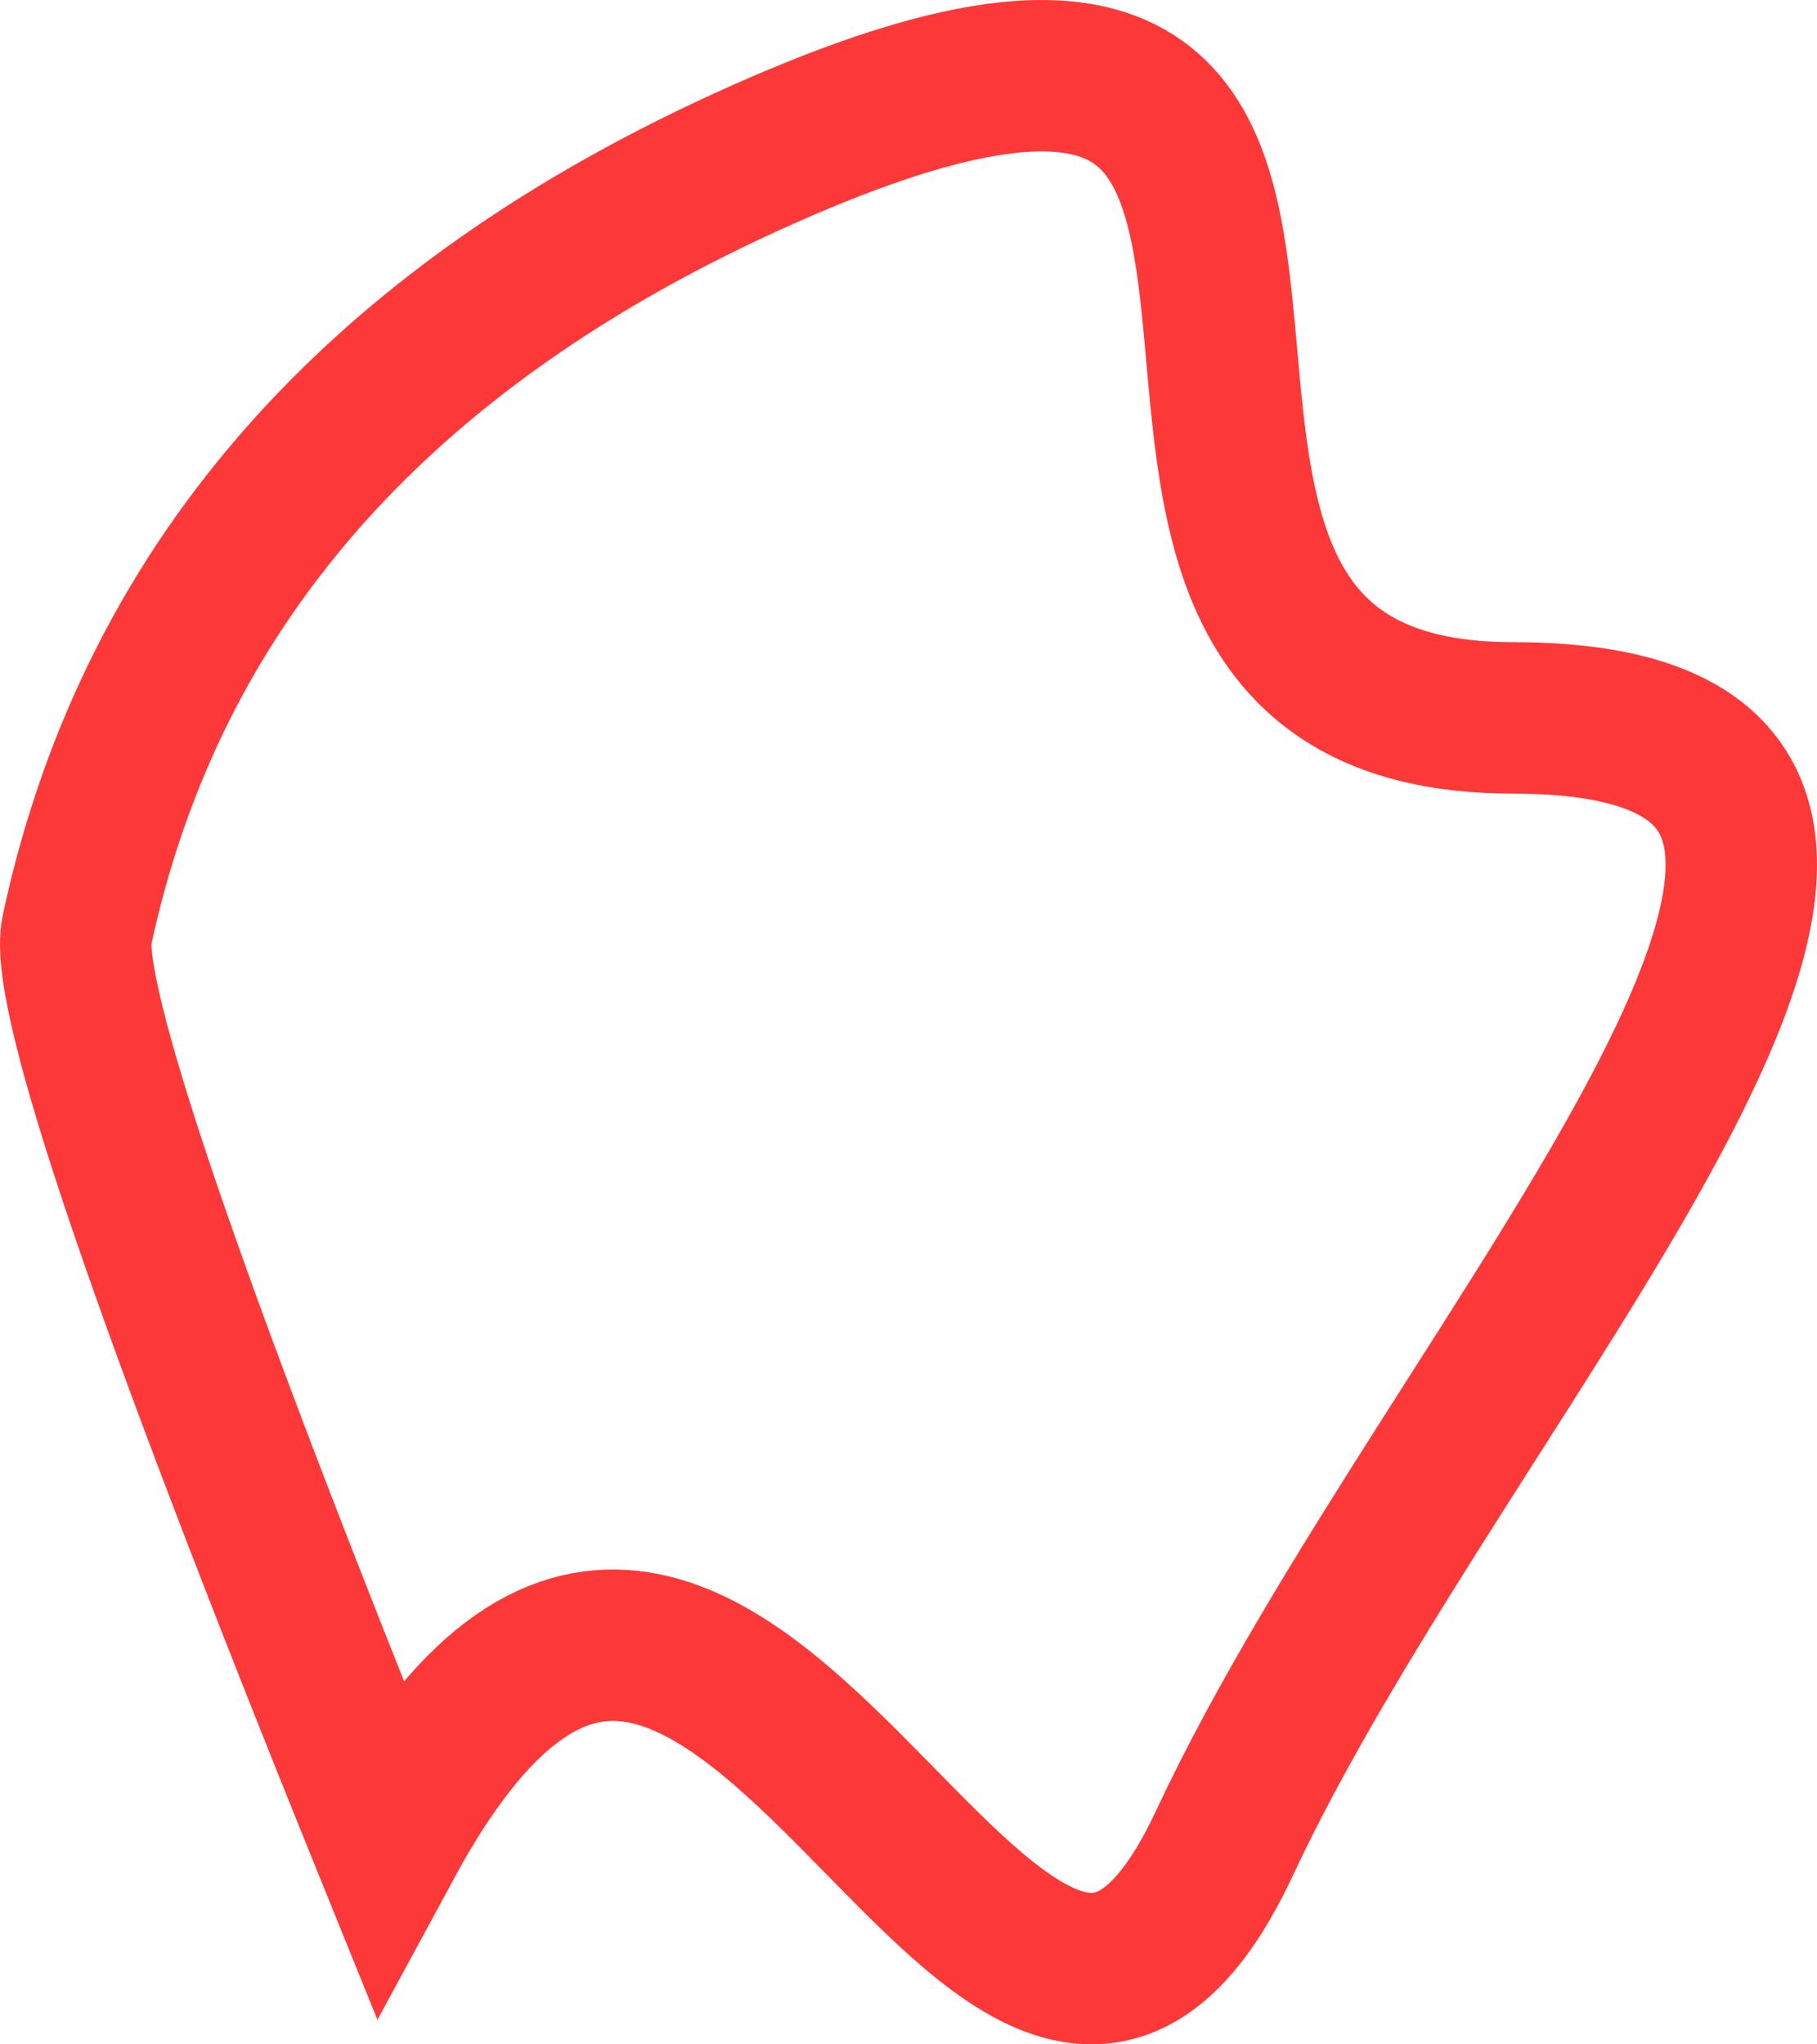
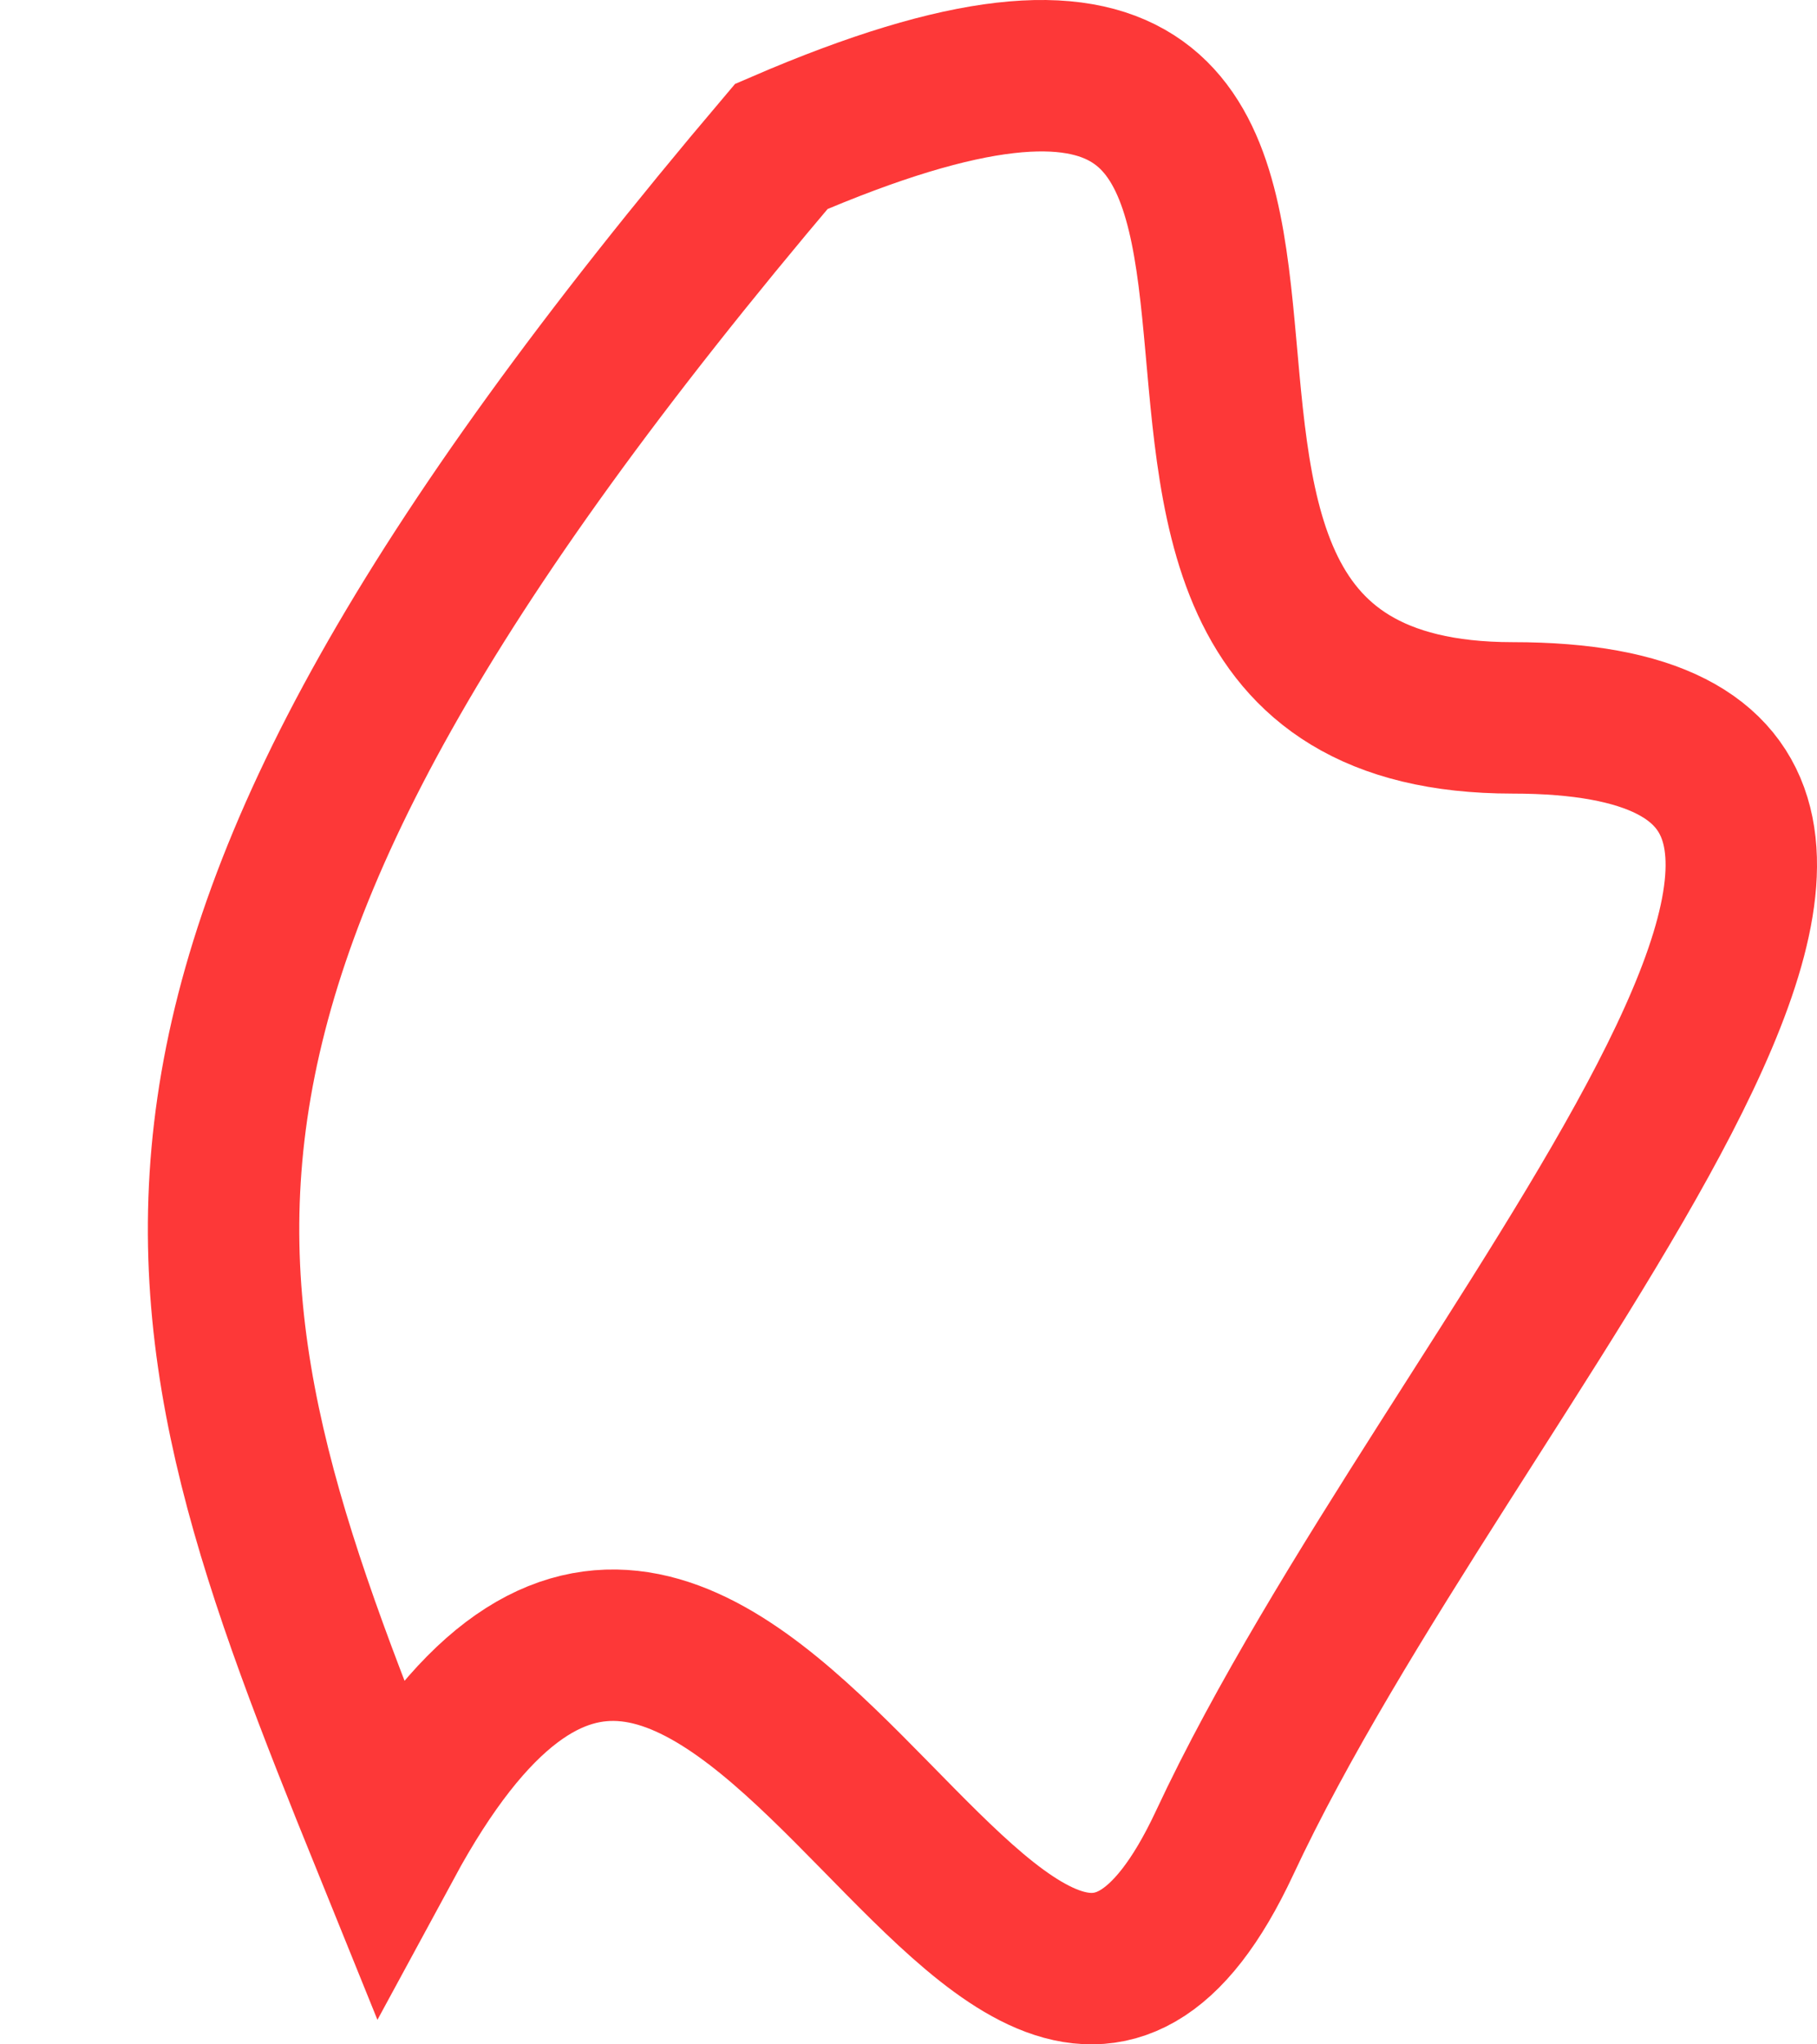
<svg xmlns="http://www.w3.org/2000/svg" width="24px" height="27px" viewBox="0 0 24 27" version="1.1">
  <title>palya-ikon</title>
  <desc>Created with Sketch.</desc>
  <g id="Page-1" stroke="none" stroke-width="1" fill="none" fill-rule="evenodd">
    <g id="Landing_D" transform="translate(-1084, -1985)" fill-rule="nonzero" stroke="#FD3838" stroke-width="2">
-       <path d="M1100.177,2009.335 C1103.162,2002.942 1111.411,1994.481 1103.979,1994.481 C1096.547,1994.481 1104.239,1982.652 1094.32,1986.934 C1089.115,1989.182 1086.013,1992.633 1085.016,1997.289 C1084.836,1998.128 1086.203,2002.143 1089.116,2009.335 C1093.601,2001.054 1097.193,2015.729 1100.177,2009.335 Z" id="palya-ikon" />
+       <path d="M1100.177,2009.335 C1103.162,2002.942 1111.411,1994.481 1103.979,1994.481 C1096.547,1994.481 1104.239,1982.652 1094.32,1986.934 C1084.836,1998.128 1086.203,2002.143 1089.116,2009.335 C1093.601,2001.054 1097.193,2015.729 1100.177,2009.335 Z" id="palya-ikon" />
    </g>
  </g>
</svg>